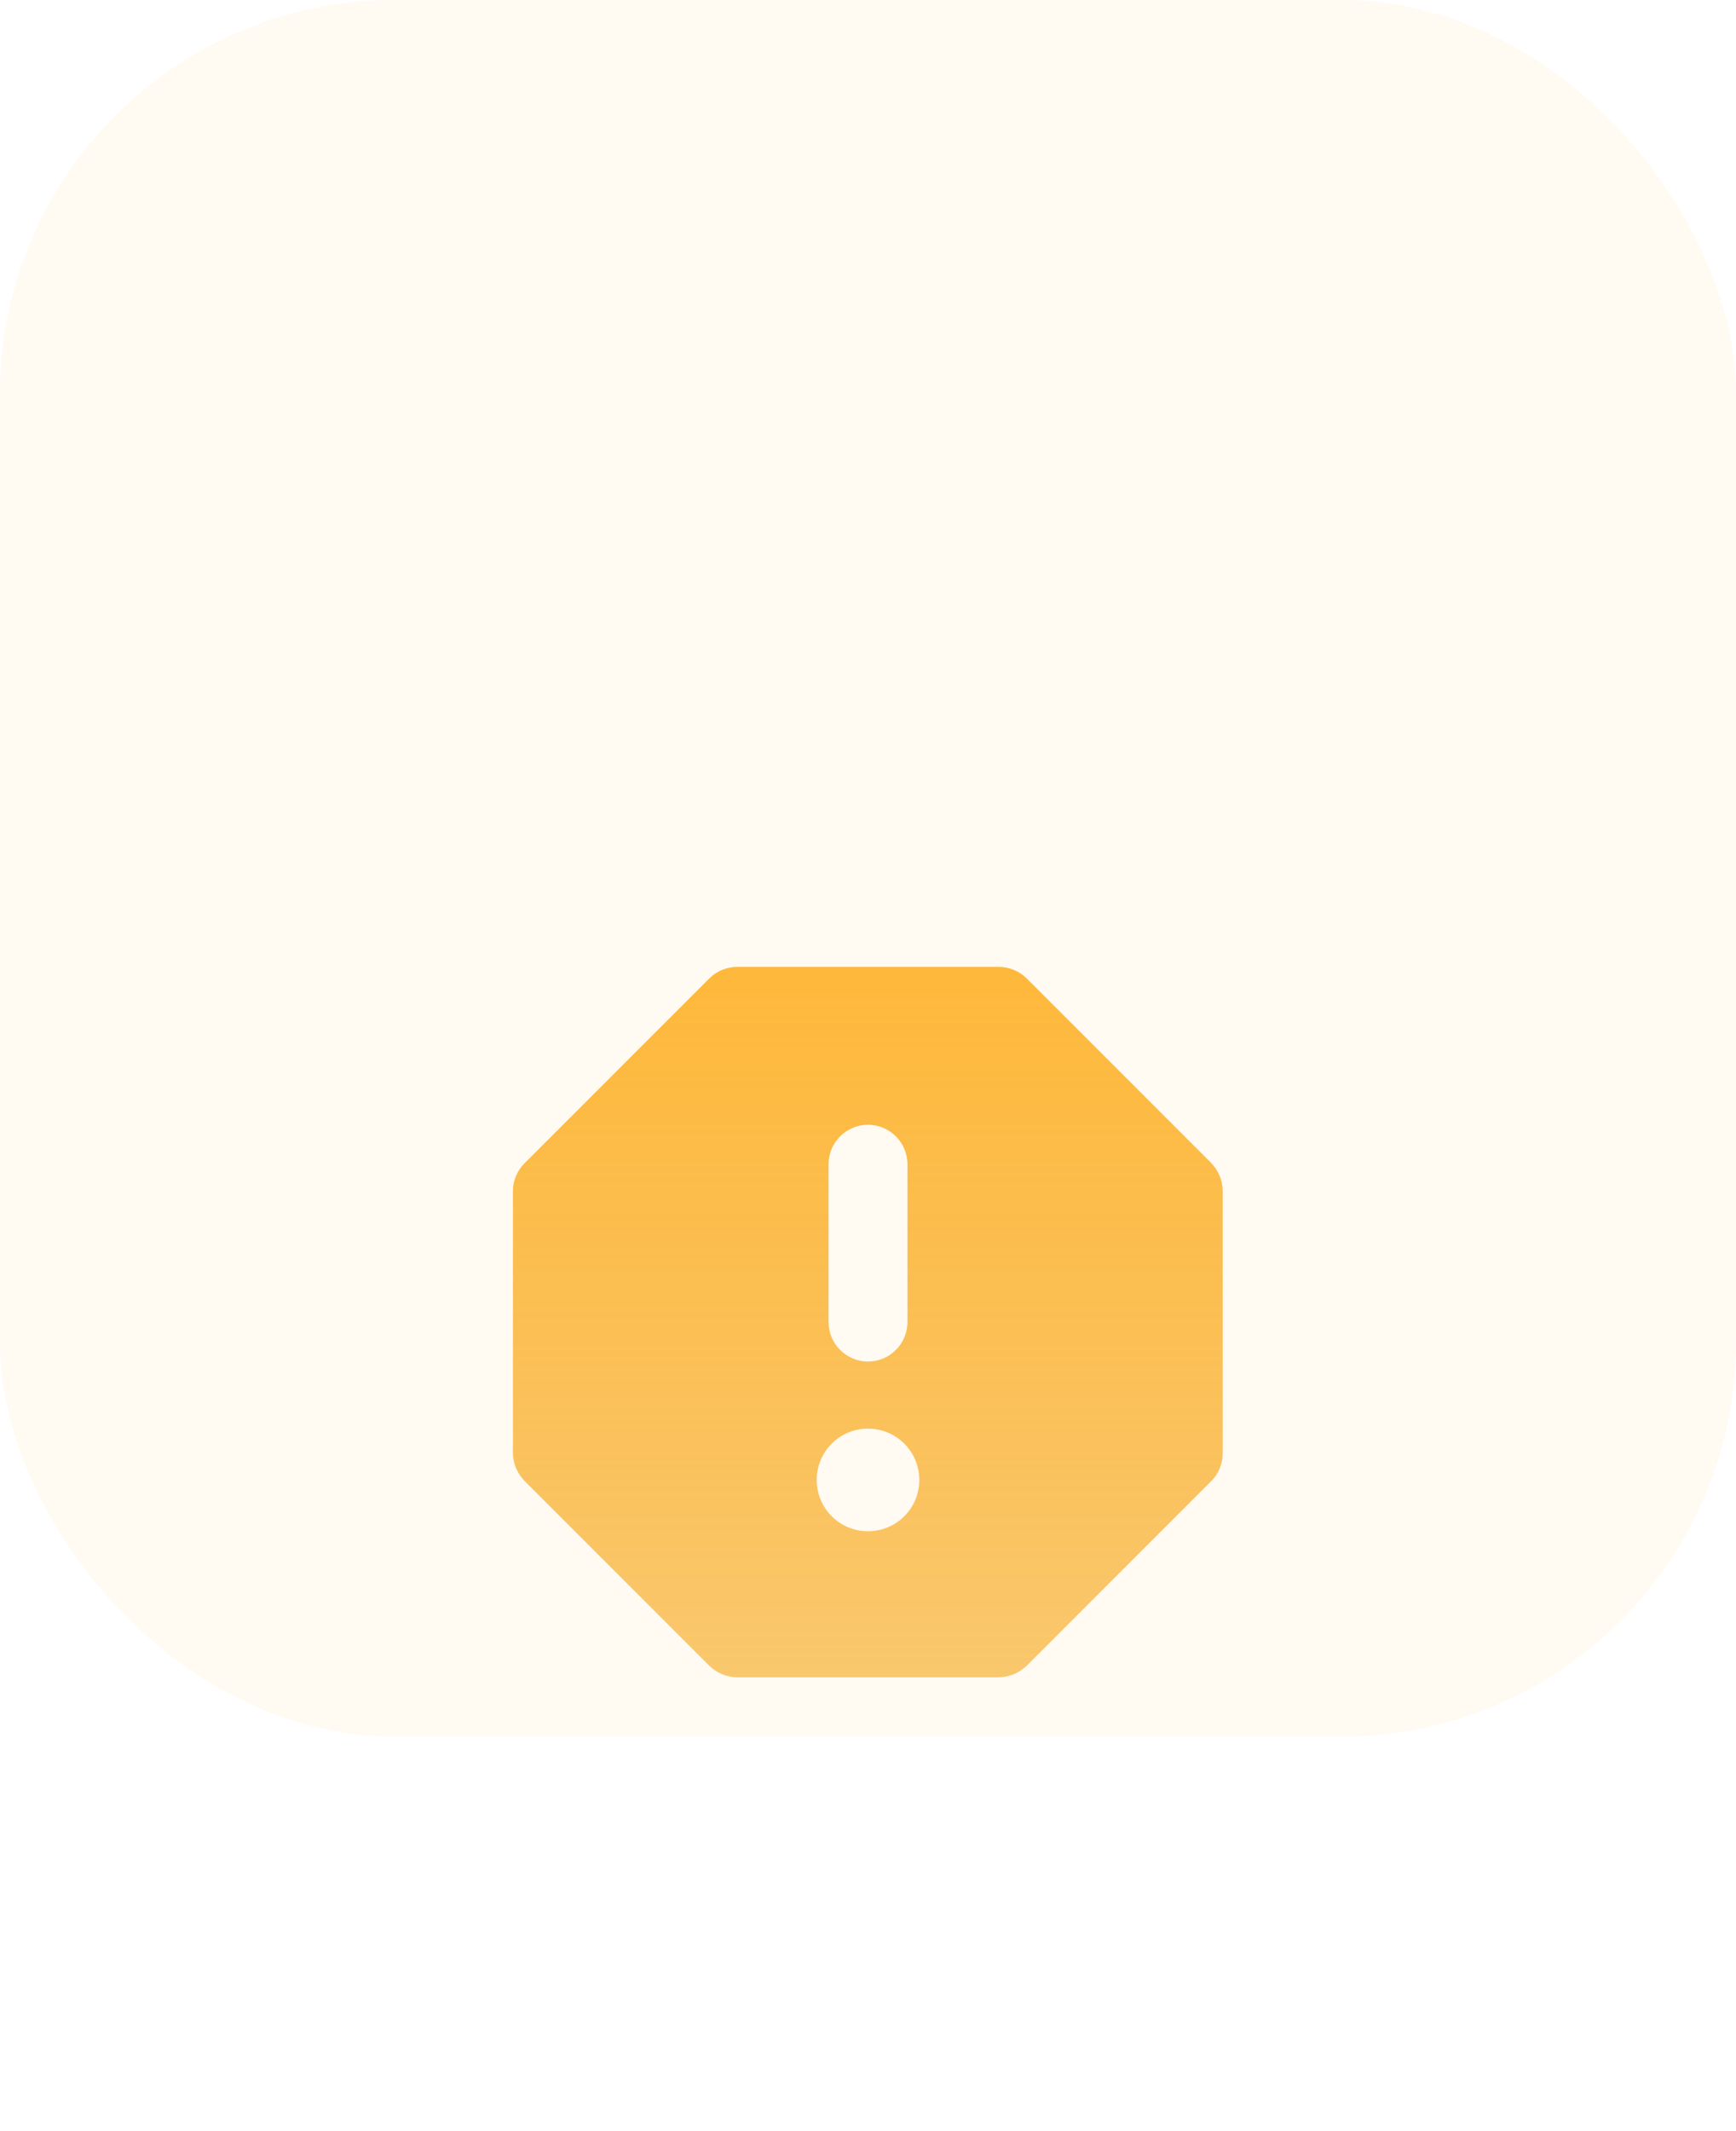
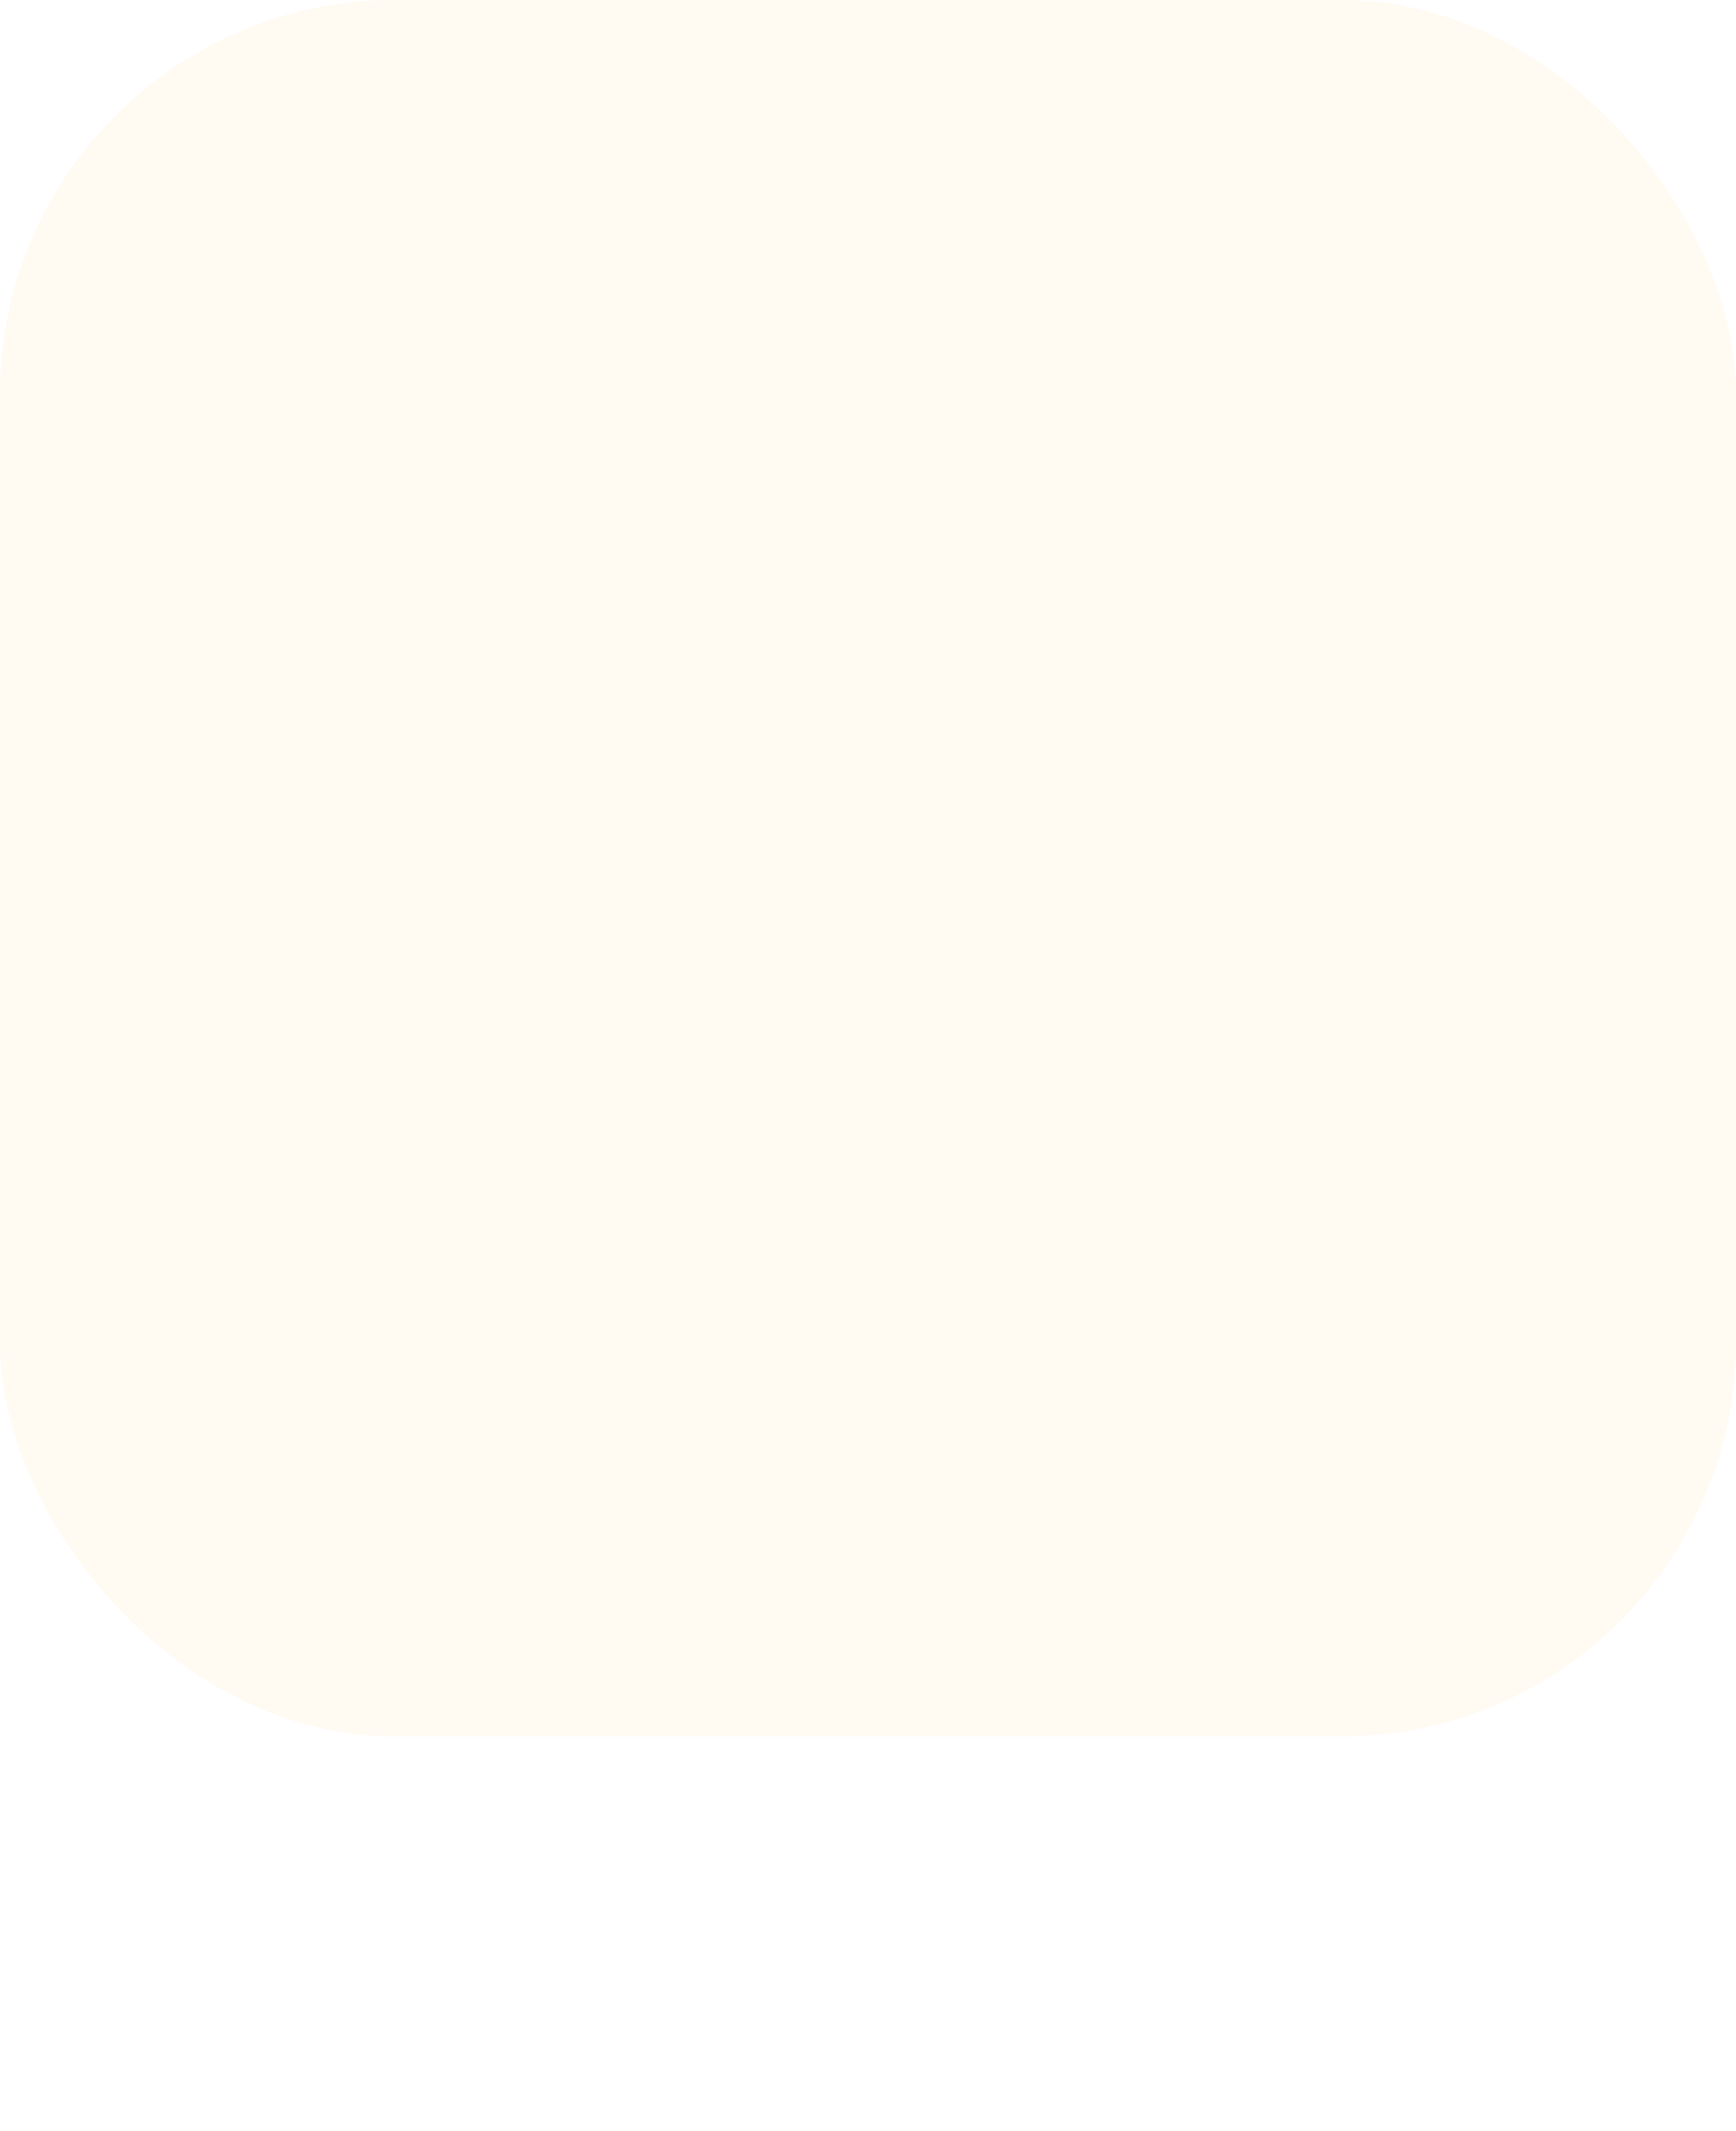
<svg xmlns="http://www.w3.org/2000/svg" width="44" height="54" viewBox="0 0 44 54" fill="none">
  <rect width="44" height="44" rx="10" fill="#FEB83B" fill-opacity="0.07" />
  <g filter="url(#filter0_d)">
-     <path d="M25.32 12.5H18.68C18.42 12.5 18.16 12.61 17.98 12.79L13.29 17.48C13.11 17.66 13 17.92 13 18.18V24.81C13 25.08 13.11 25.33 13.29 25.52L17.97 30.2C18.16 30.39 18.42 30.5 18.68 30.5H25.31C25.58 30.5 25.83 30.39 26.02 30.21L30.7 25.53C30.89 25.34 30.99 25.09 30.99 24.82V18.18C30.99 17.91 30.88 17.66 30.7 17.47L26.02 12.79C25.84 12.61 25.58 12.5 25.32 12.5ZM22 26.8C21.28 26.8 20.7 26.22 20.7 25.5C20.7 24.78 21.28 24.2 22 24.2C22.72 24.2 23.3 24.78 23.3 25.5C23.3 26.22 22.72 26.8 22 26.8ZM22 22.5C21.45 22.5 21 22.05 21 21.5V17.5C21 16.95 21.45 16.5 22 16.5C22.55 16.5 23 16.95 23 17.5V21.5C23 22.05 22.55 22.5 22 22.5Z" fill="url(#paint0_linear)" />
-   </g>
+     </g>
  <defs>
    <filter id="filter0_d" x="2" y="12.5" width="39.99" height="41" filterUnits="userSpaceOnUse" color-interpolation-filters="sRGB">
      <feFlood flood-opacity="0" result="BackgroundImageFix" />
      <feColorMatrix in="SourceAlpha" type="matrix" values="0 0 0 0 0 0 0 0 0 0 0 0 0 0 0 0 0 0 127 0" />
      <feOffset dy="12" />
      <feGaussianBlur stdDeviation="5.5" />
      <feColorMatrix type="matrix" values="0 0 0 0 0.996 0 0 0 0 0.722 0 0 0 0 0.231 0 0 0 0.16 0" />
      <feBlend mode="normal" in2="BackgroundImageFix" result="effect1_dropShadow" />
      <feBlend mode="normal" in="SourceGraphic" in2="effect1_dropShadow" result="shape" />
    </filter>
    <linearGradient id="paint0_linear" x1="21.995" y1="12.5" x2="21.995" y2="30.5" gradientUnits="userSpaceOnUse">
      <stop stop-color="#FEB83B" />
      <stop offset="1" stop-color="#F7B236" stop-opacity="0.71" />
    </linearGradient>
  </defs>
</svg>